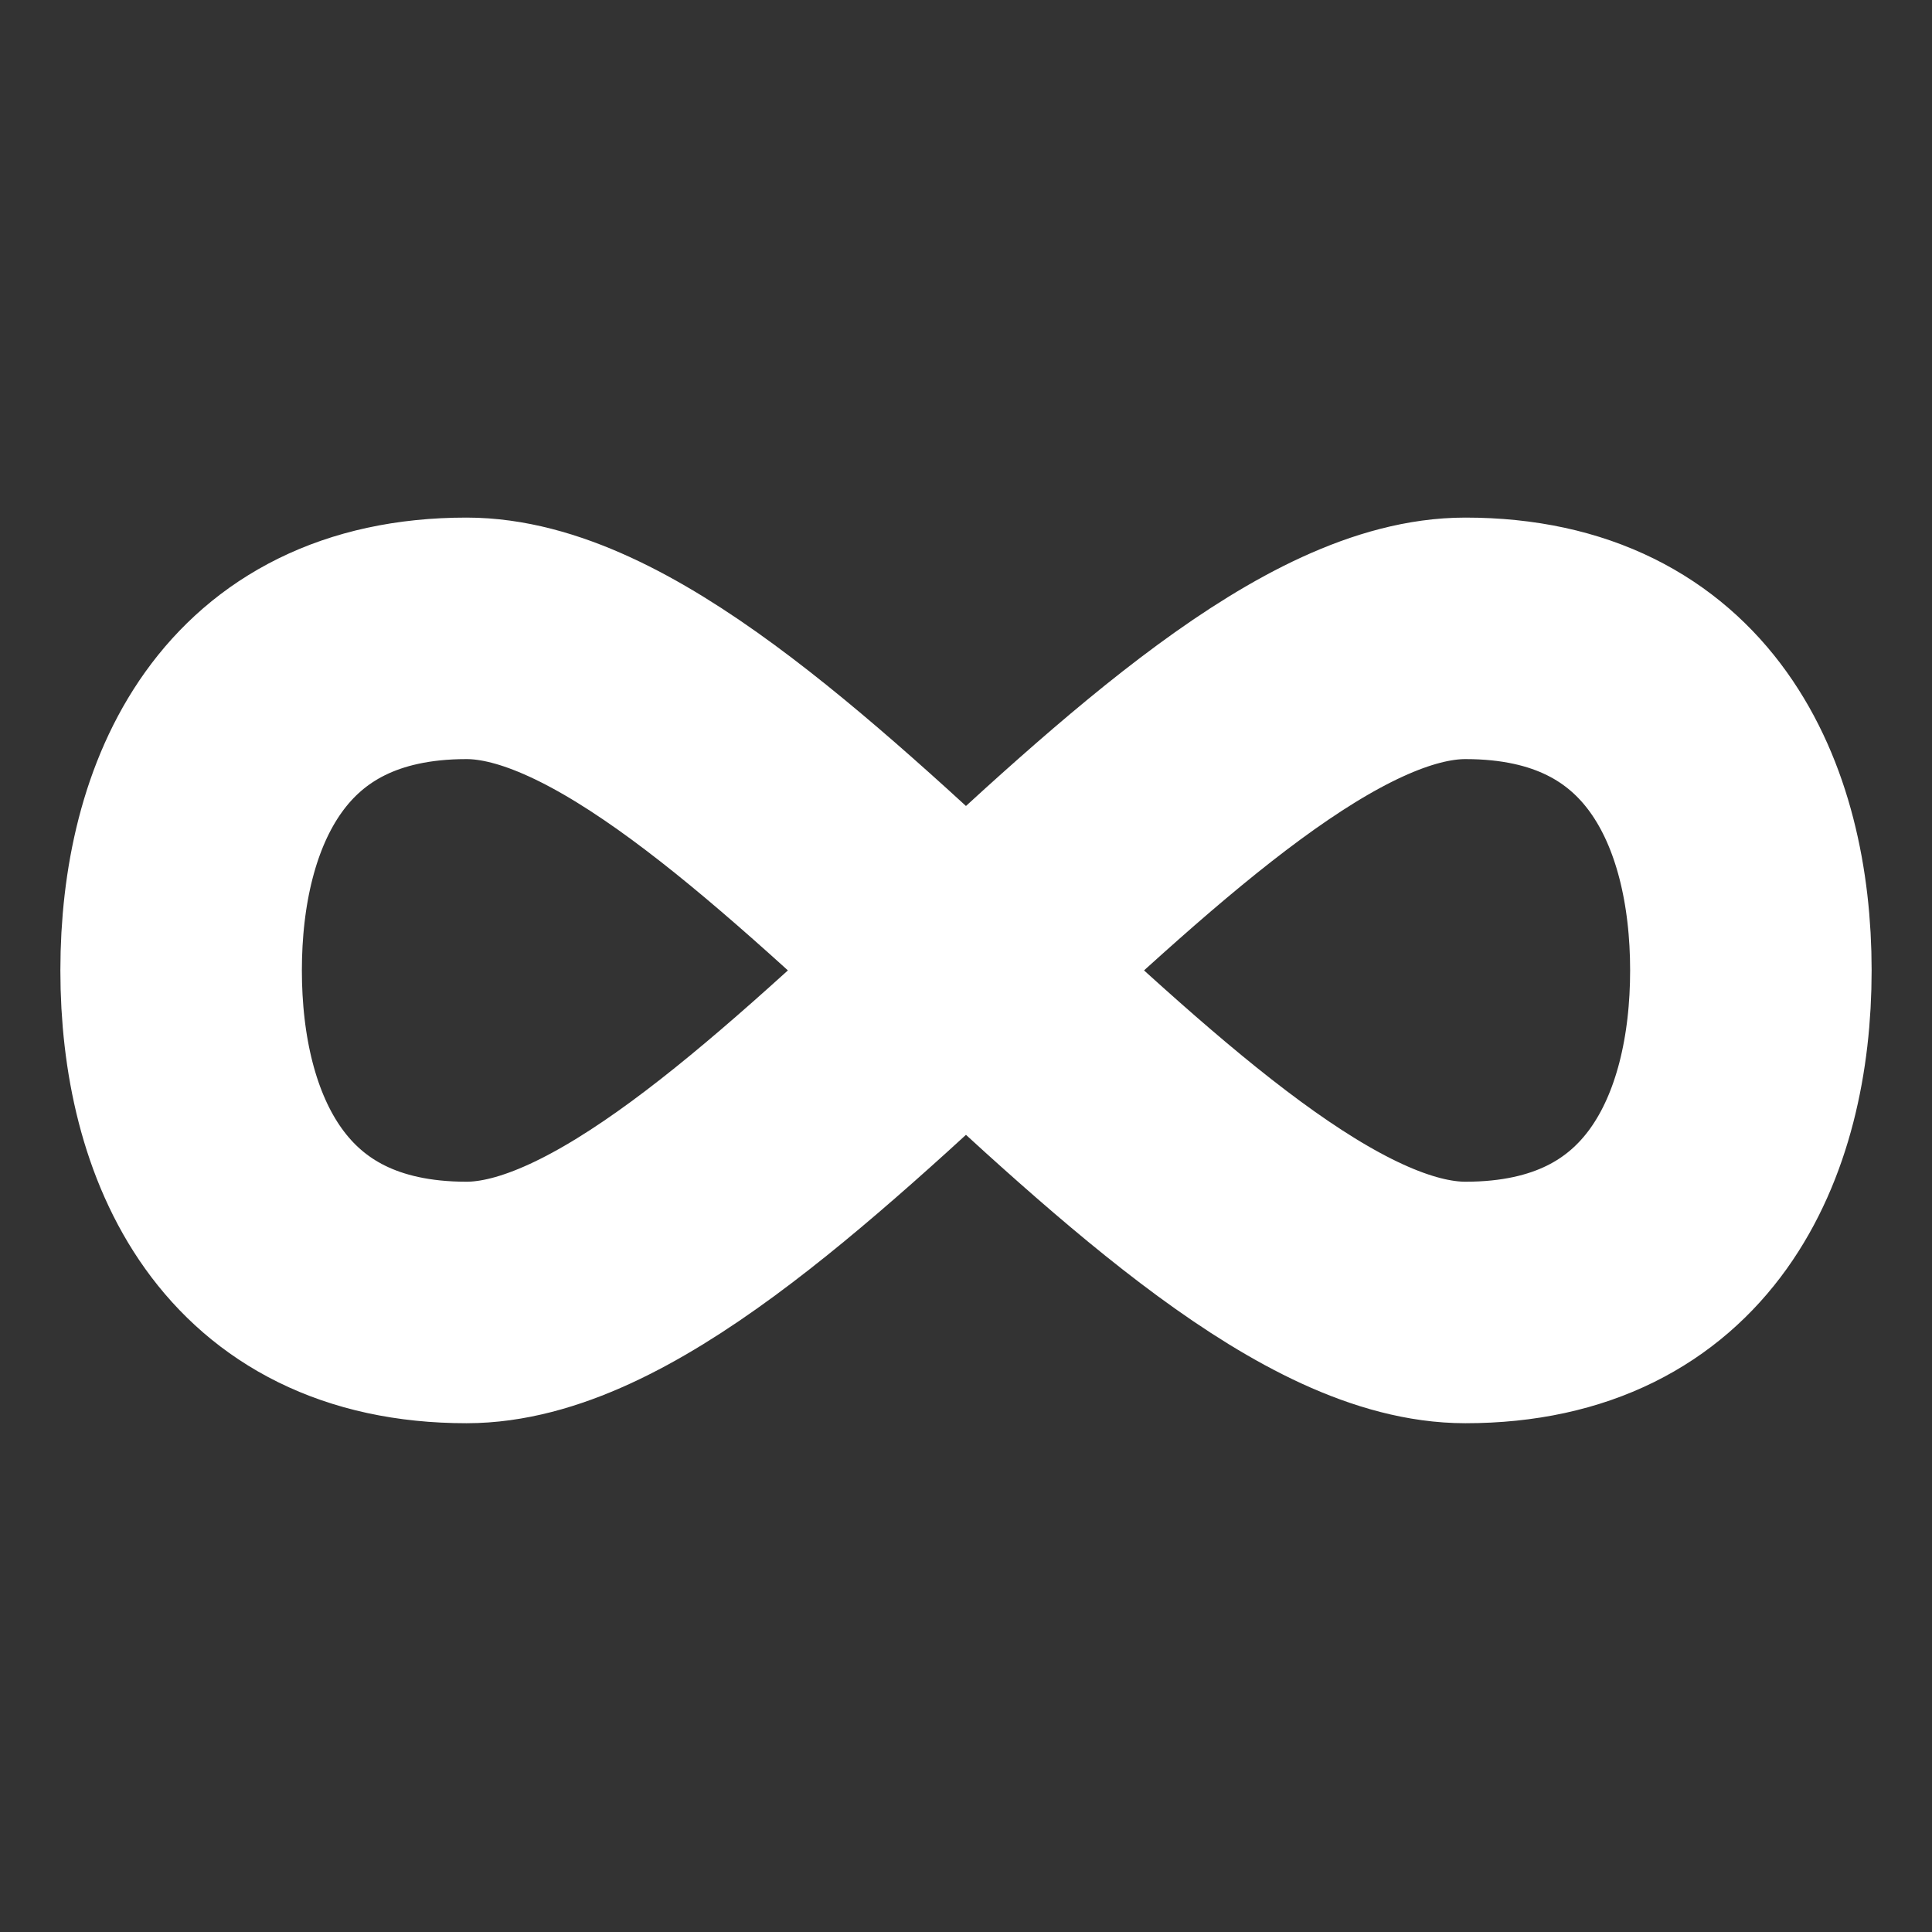
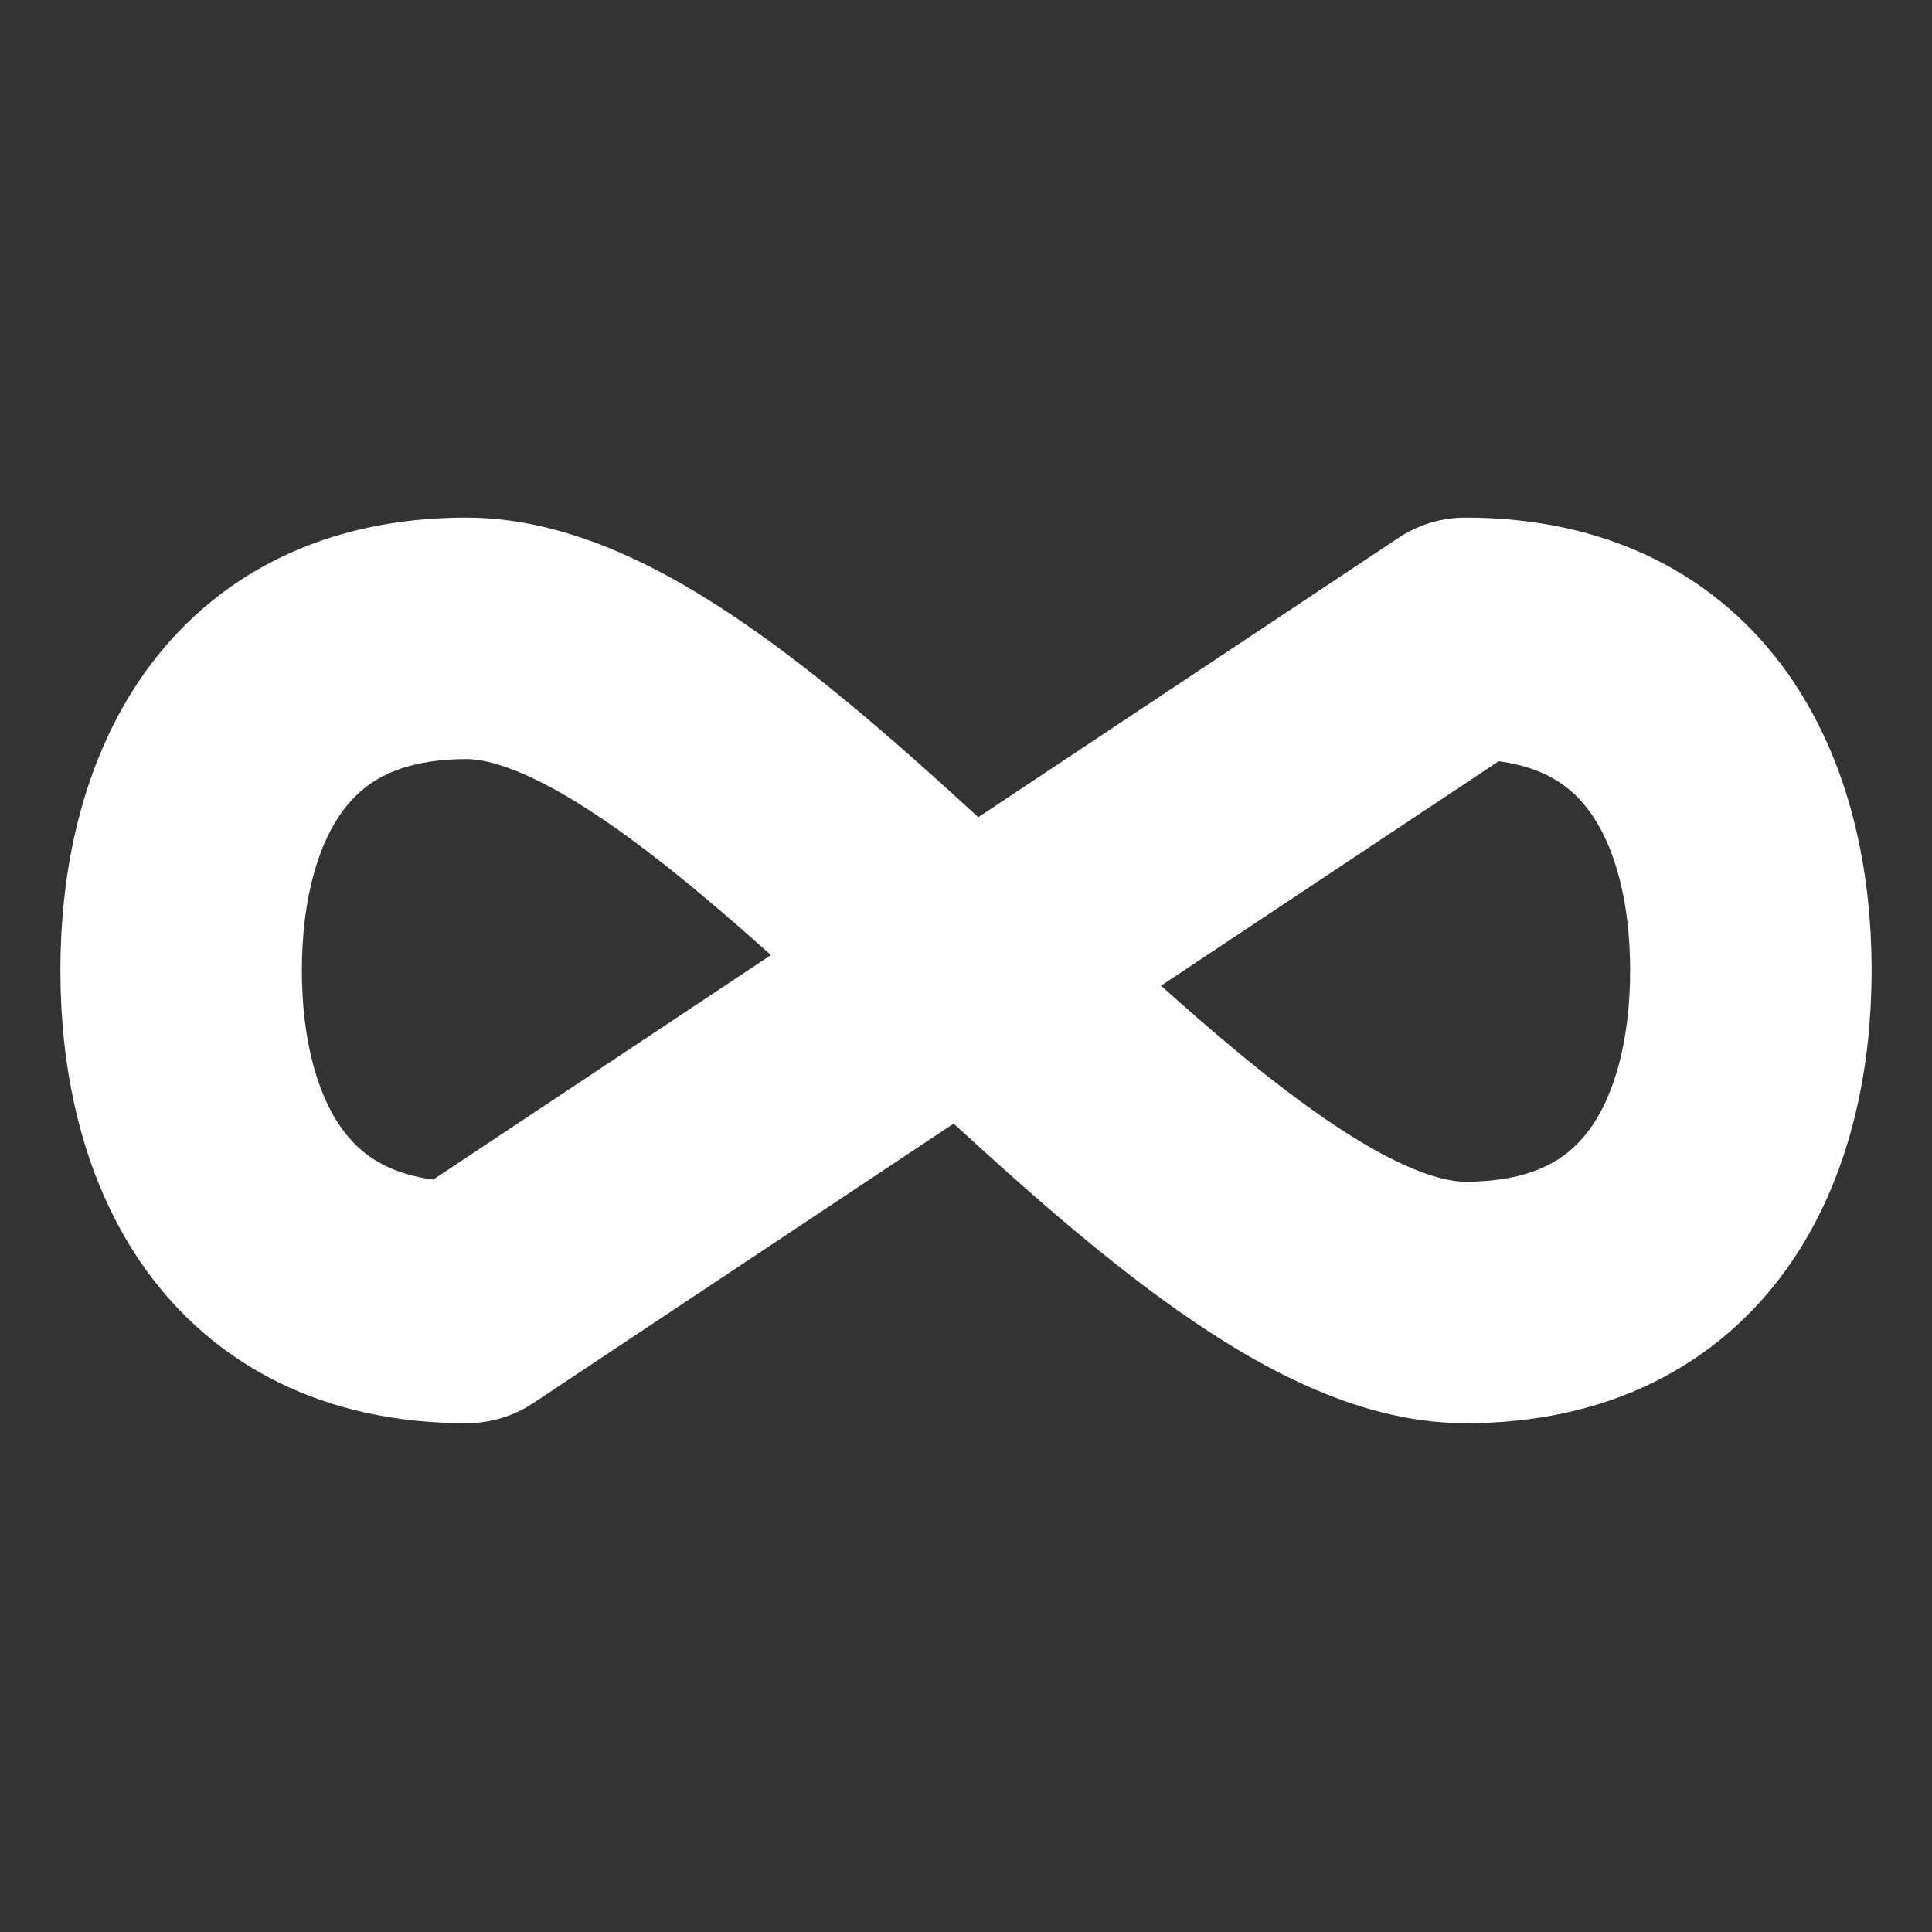
<svg xmlns="http://www.w3.org/2000/svg" width="32" height="32" viewBox="0 0 32 32" fill="none">
  <rect x="0" y="0" width="32" height="32" fill="#333333" stroke="none" />
-   <path d="M7.727 21.573C4.181 21.573 3 18.823 3 16.073C3 13.323 4.181 10.573 7.727 10.573C12.454 10.573 19.545 21.573 24.272 21.573C27.818 21.573 29 18.823 29 16.073C29 13.323 27.818 10.573 24.272 10.573C19.545 10.573 12.454 21.573 7.727 21.573Z" stroke="white" stroke-width="4" stroke-linecap="round" stroke-linejoin="round" />
+   <path d="M7.727 21.573C4.181 21.573 3 18.823 3 16.073C3 13.323 4.181 10.573 7.727 10.573C12.454 10.573 19.545 21.573 24.272 21.573C27.818 21.573 29 18.823 29 16.073C29 13.323 27.818 10.573 24.272 10.573Z" stroke="white" stroke-width="4" stroke-linecap="round" stroke-linejoin="round" />
</svg>